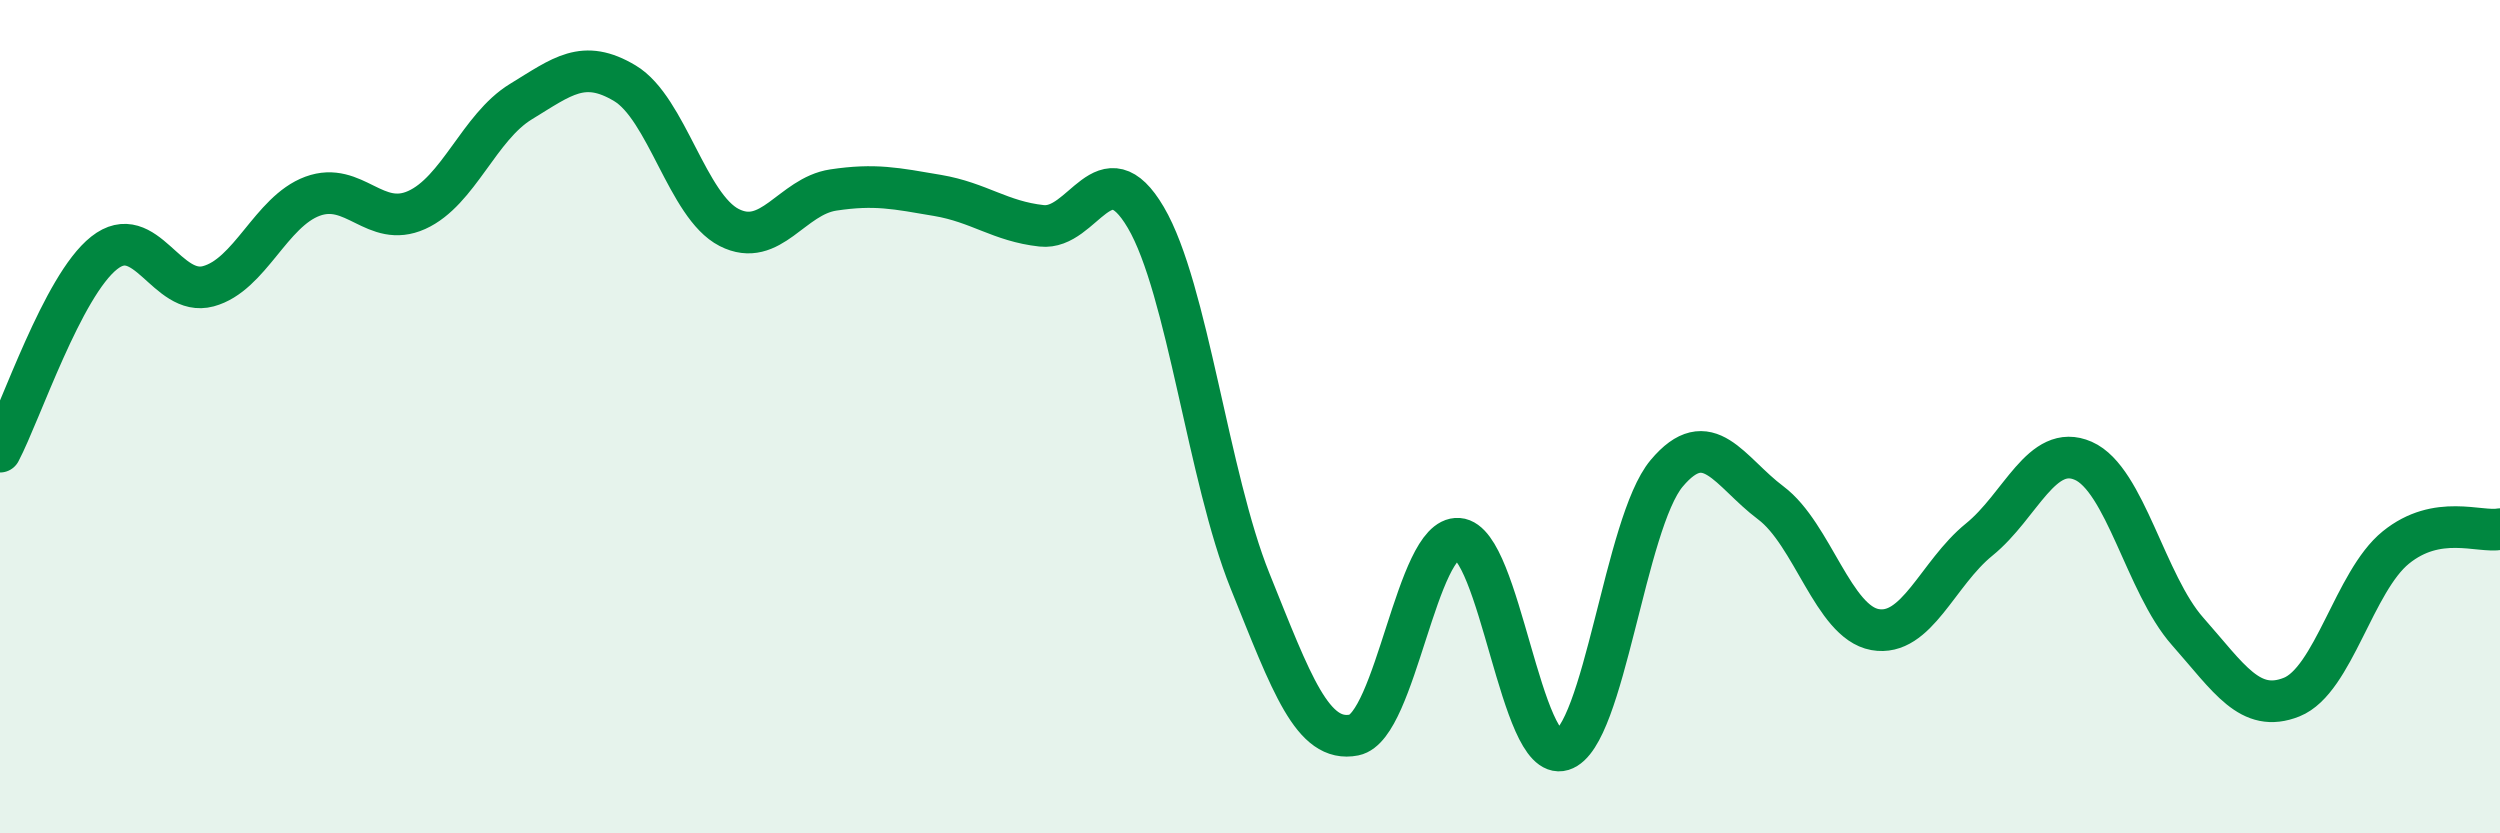
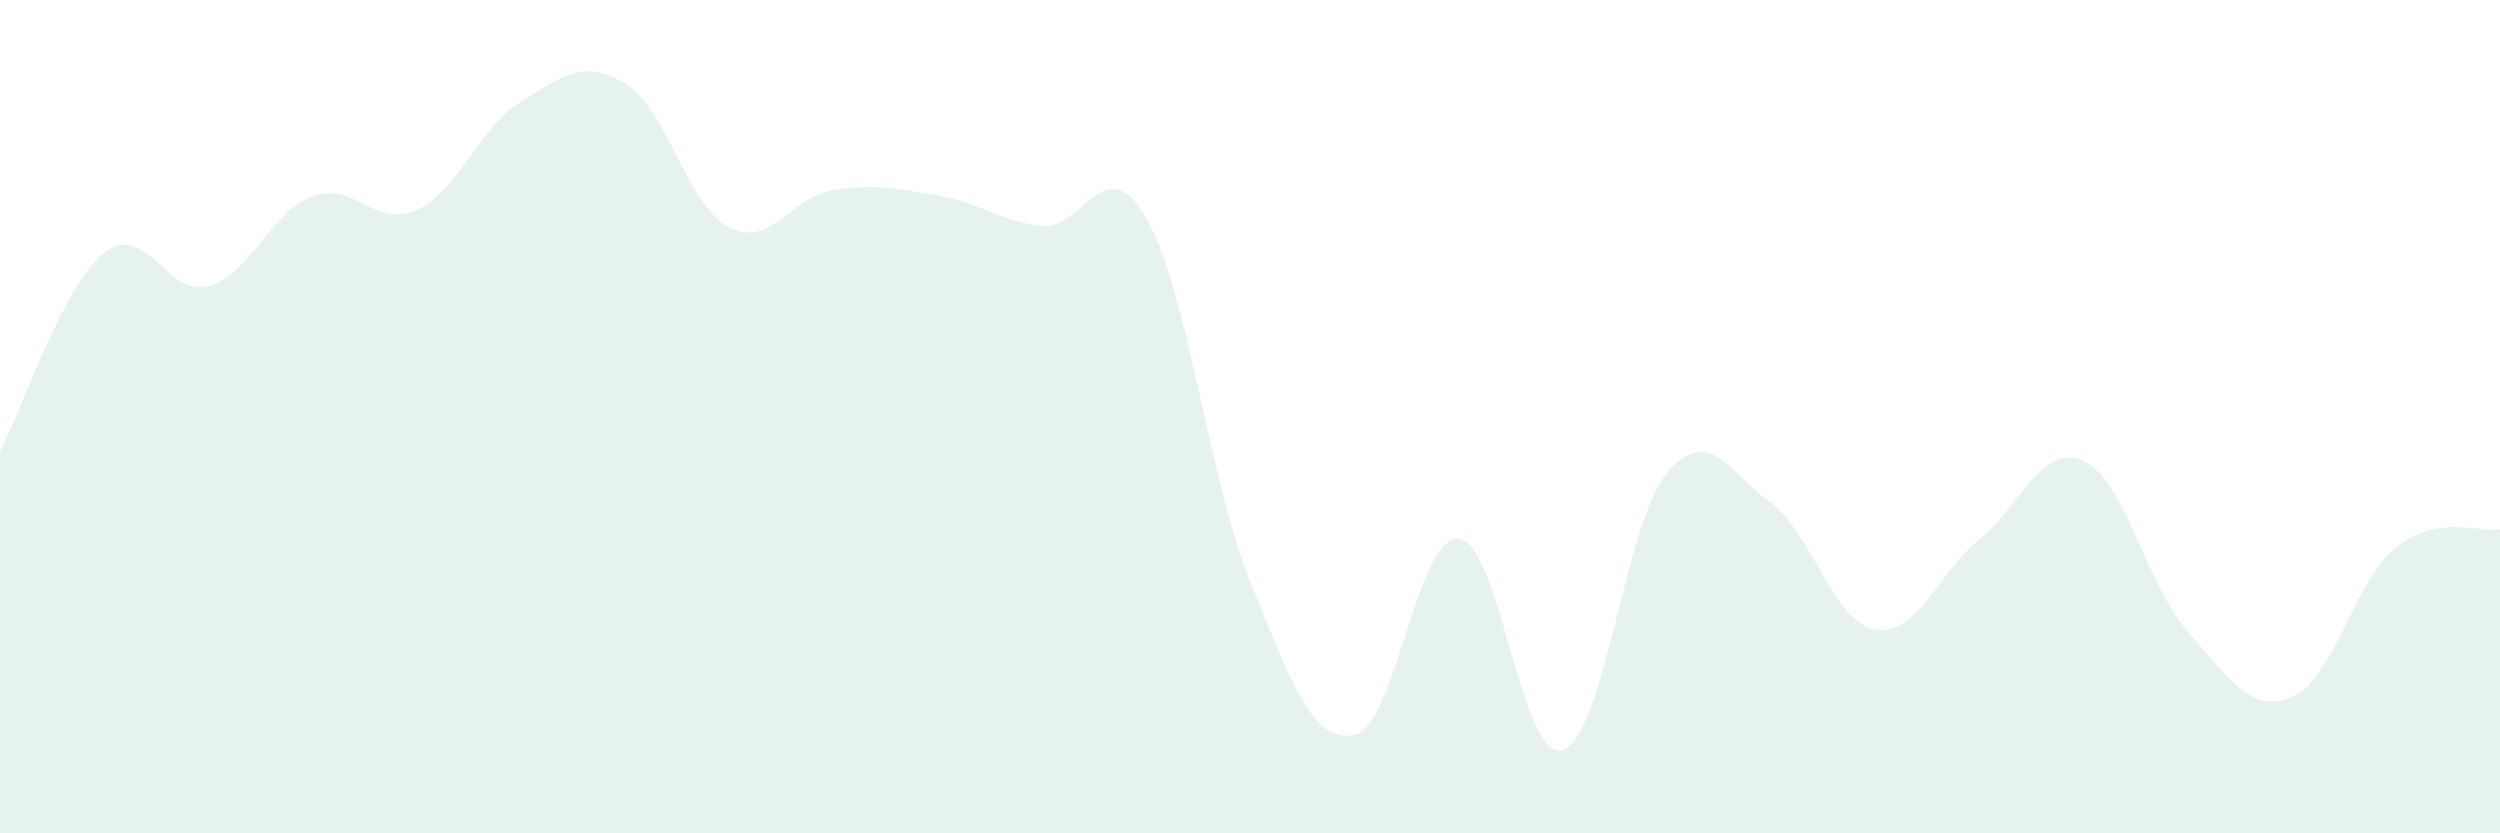
<svg xmlns="http://www.w3.org/2000/svg" width="60" height="20" viewBox="0 0 60 20">
  <path d="M 0,10.84 C 0.5,9.89 1.5,6.86 2.5,6.07 C 3.5,5.28 4,7.14 5,6.87 C 6,6.6 6.5,5.08 7.5,4.71 C 8.5,4.34 9,5.49 10,5.04 C 11,4.59 11.5,3.05 12.5,2.44 C 13.5,1.83 14,1.4 15,2 C 16,2.6 16.5,4.95 17.5,5.46 C 18.5,5.97 19,4.71 20,4.56 C 21,4.41 21.5,4.52 22.5,4.69 C 23.5,4.86 24,5.31 25,5.42 C 26,5.53 26.5,3.52 27.5,5.22 C 28.5,6.92 29,11.46 30,13.94 C 31,16.42 31.5,17.84 32.5,17.64 C 33.5,17.44 34,12.86 35,12.93 C 36,13 36.5,18.31 37.5,18 C 38.5,17.69 39,12.55 40,11.36 C 41,10.17 41.5,11.32 42.5,12.07 C 43.5,12.82 44,14.93 45,15.11 C 46,15.29 46.5,13.76 47.5,12.95 C 48.5,12.14 49,10.62 50,11.06 C 51,11.5 51.5,14.02 52.5,15.15 C 53.5,16.28 54,17.13 55,16.73 C 56,16.33 56.5,13.95 57.5,13.14 C 58.5,12.33 59.5,12.79 60,12.7L60 20L0 20Z" fill="#008740" opacity="0.1" stroke-linecap="round" stroke-linejoin="round" />
-   <path d="M 0,10.84 C 0.5,9.89 1.5,6.86 2.5,6.07 C 3.5,5.28 4,7.14 5,6.87 C 6,6.6 6.5,5.08 7.5,4.71 C 8.5,4.34 9,5.49 10,5.04 C 11,4.59 11.5,3.05 12.5,2.44 C 13.5,1.83 14,1.4 15,2 C 16,2.6 16.5,4.95 17.5,5.46 C 18.5,5.97 19,4.71 20,4.56 C 21,4.41 21.5,4.52 22.5,4.69 C 23.5,4.86 24,5.31 25,5.42 C 26,5.53 26.5,3.52 27.5,5.22 C 28.5,6.92 29,11.46 30,13.94 C 31,16.42 31.5,17.84 32.5,17.64 C 33.5,17.44 34,12.86 35,12.93 C 36,13 36.5,18.31 37.5,18 C 38.5,17.69 39,12.55 40,11.36 C 41,10.17 41.5,11.32 42.5,12.07 C 43.5,12.82 44,14.93 45,15.11 C 46,15.29 46.5,13.76 47.5,12.95 C 48.5,12.14 49,10.62 50,11.06 C 51,11.5 51.5,14.02 52.5,15.15 C 53.5,16.28 54,17.13 55,16.73 C 56,16.33 56.5,13.95 57.5,13.14 C 58.5,12.33 59.5,12.79 60,12.7" stroke="#008740" stroke-width="1" fill="none" stroke-linecap="round" stroke-linejoin="round" />
</svg>